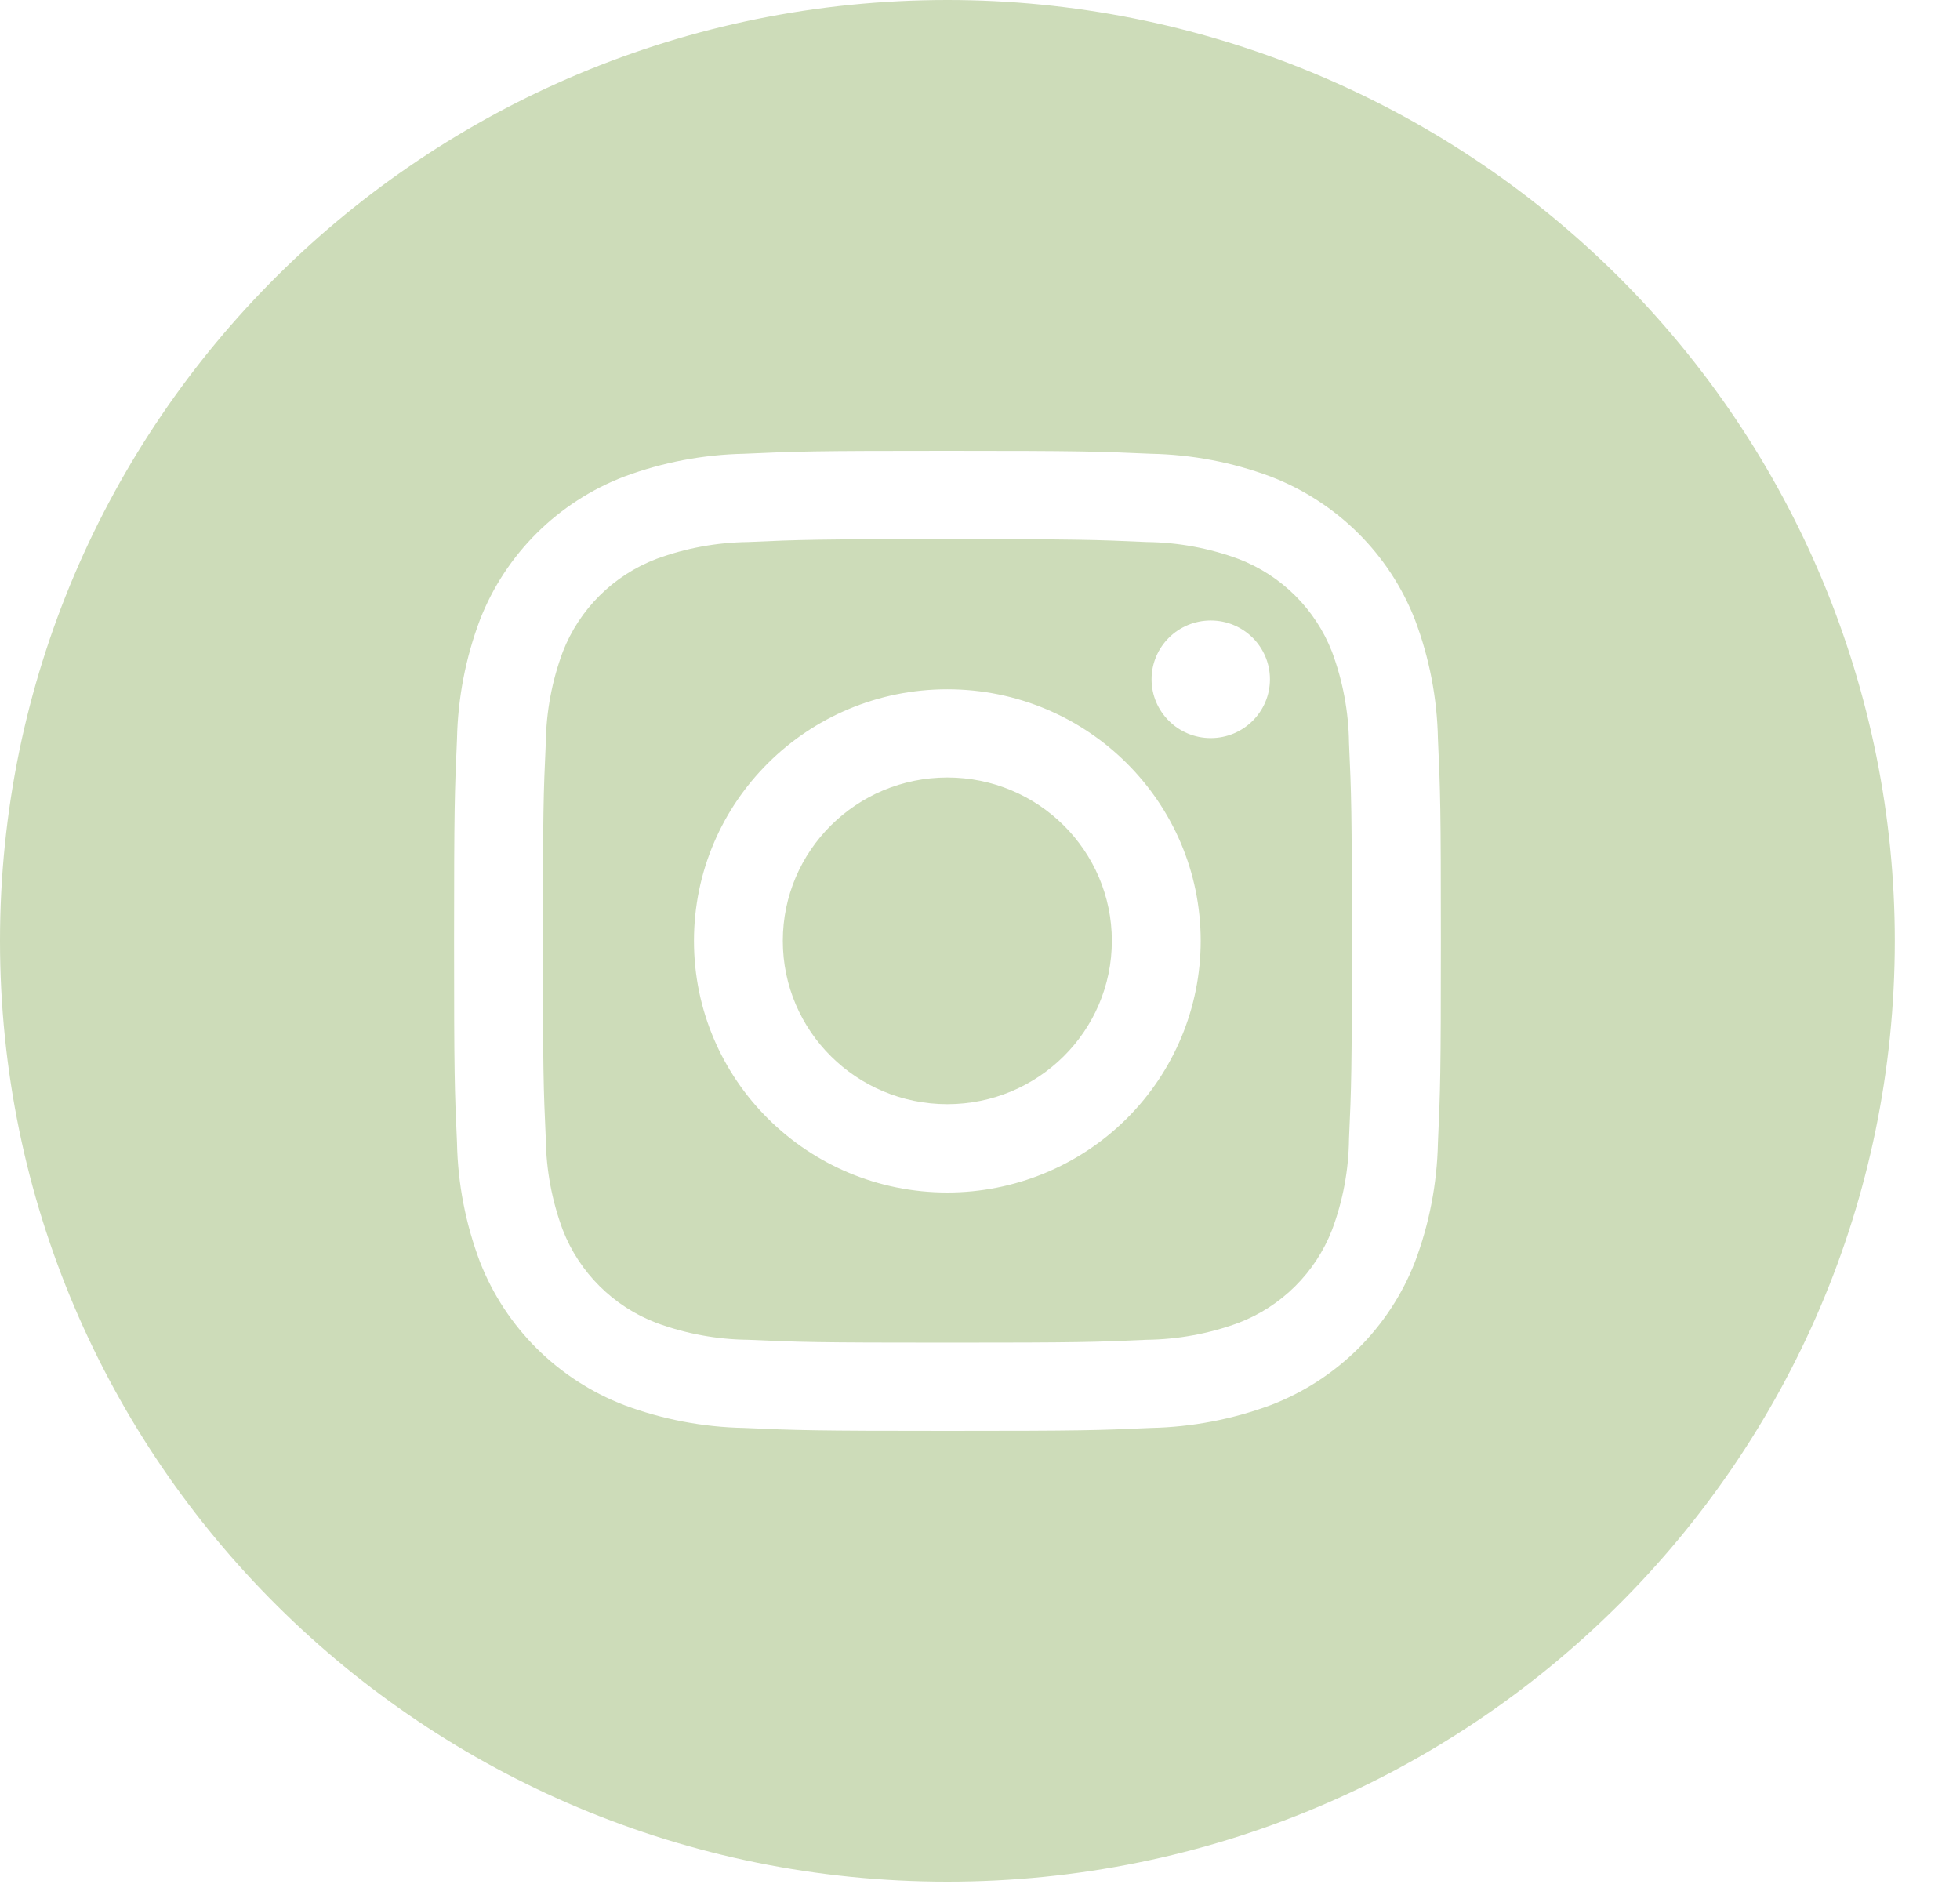
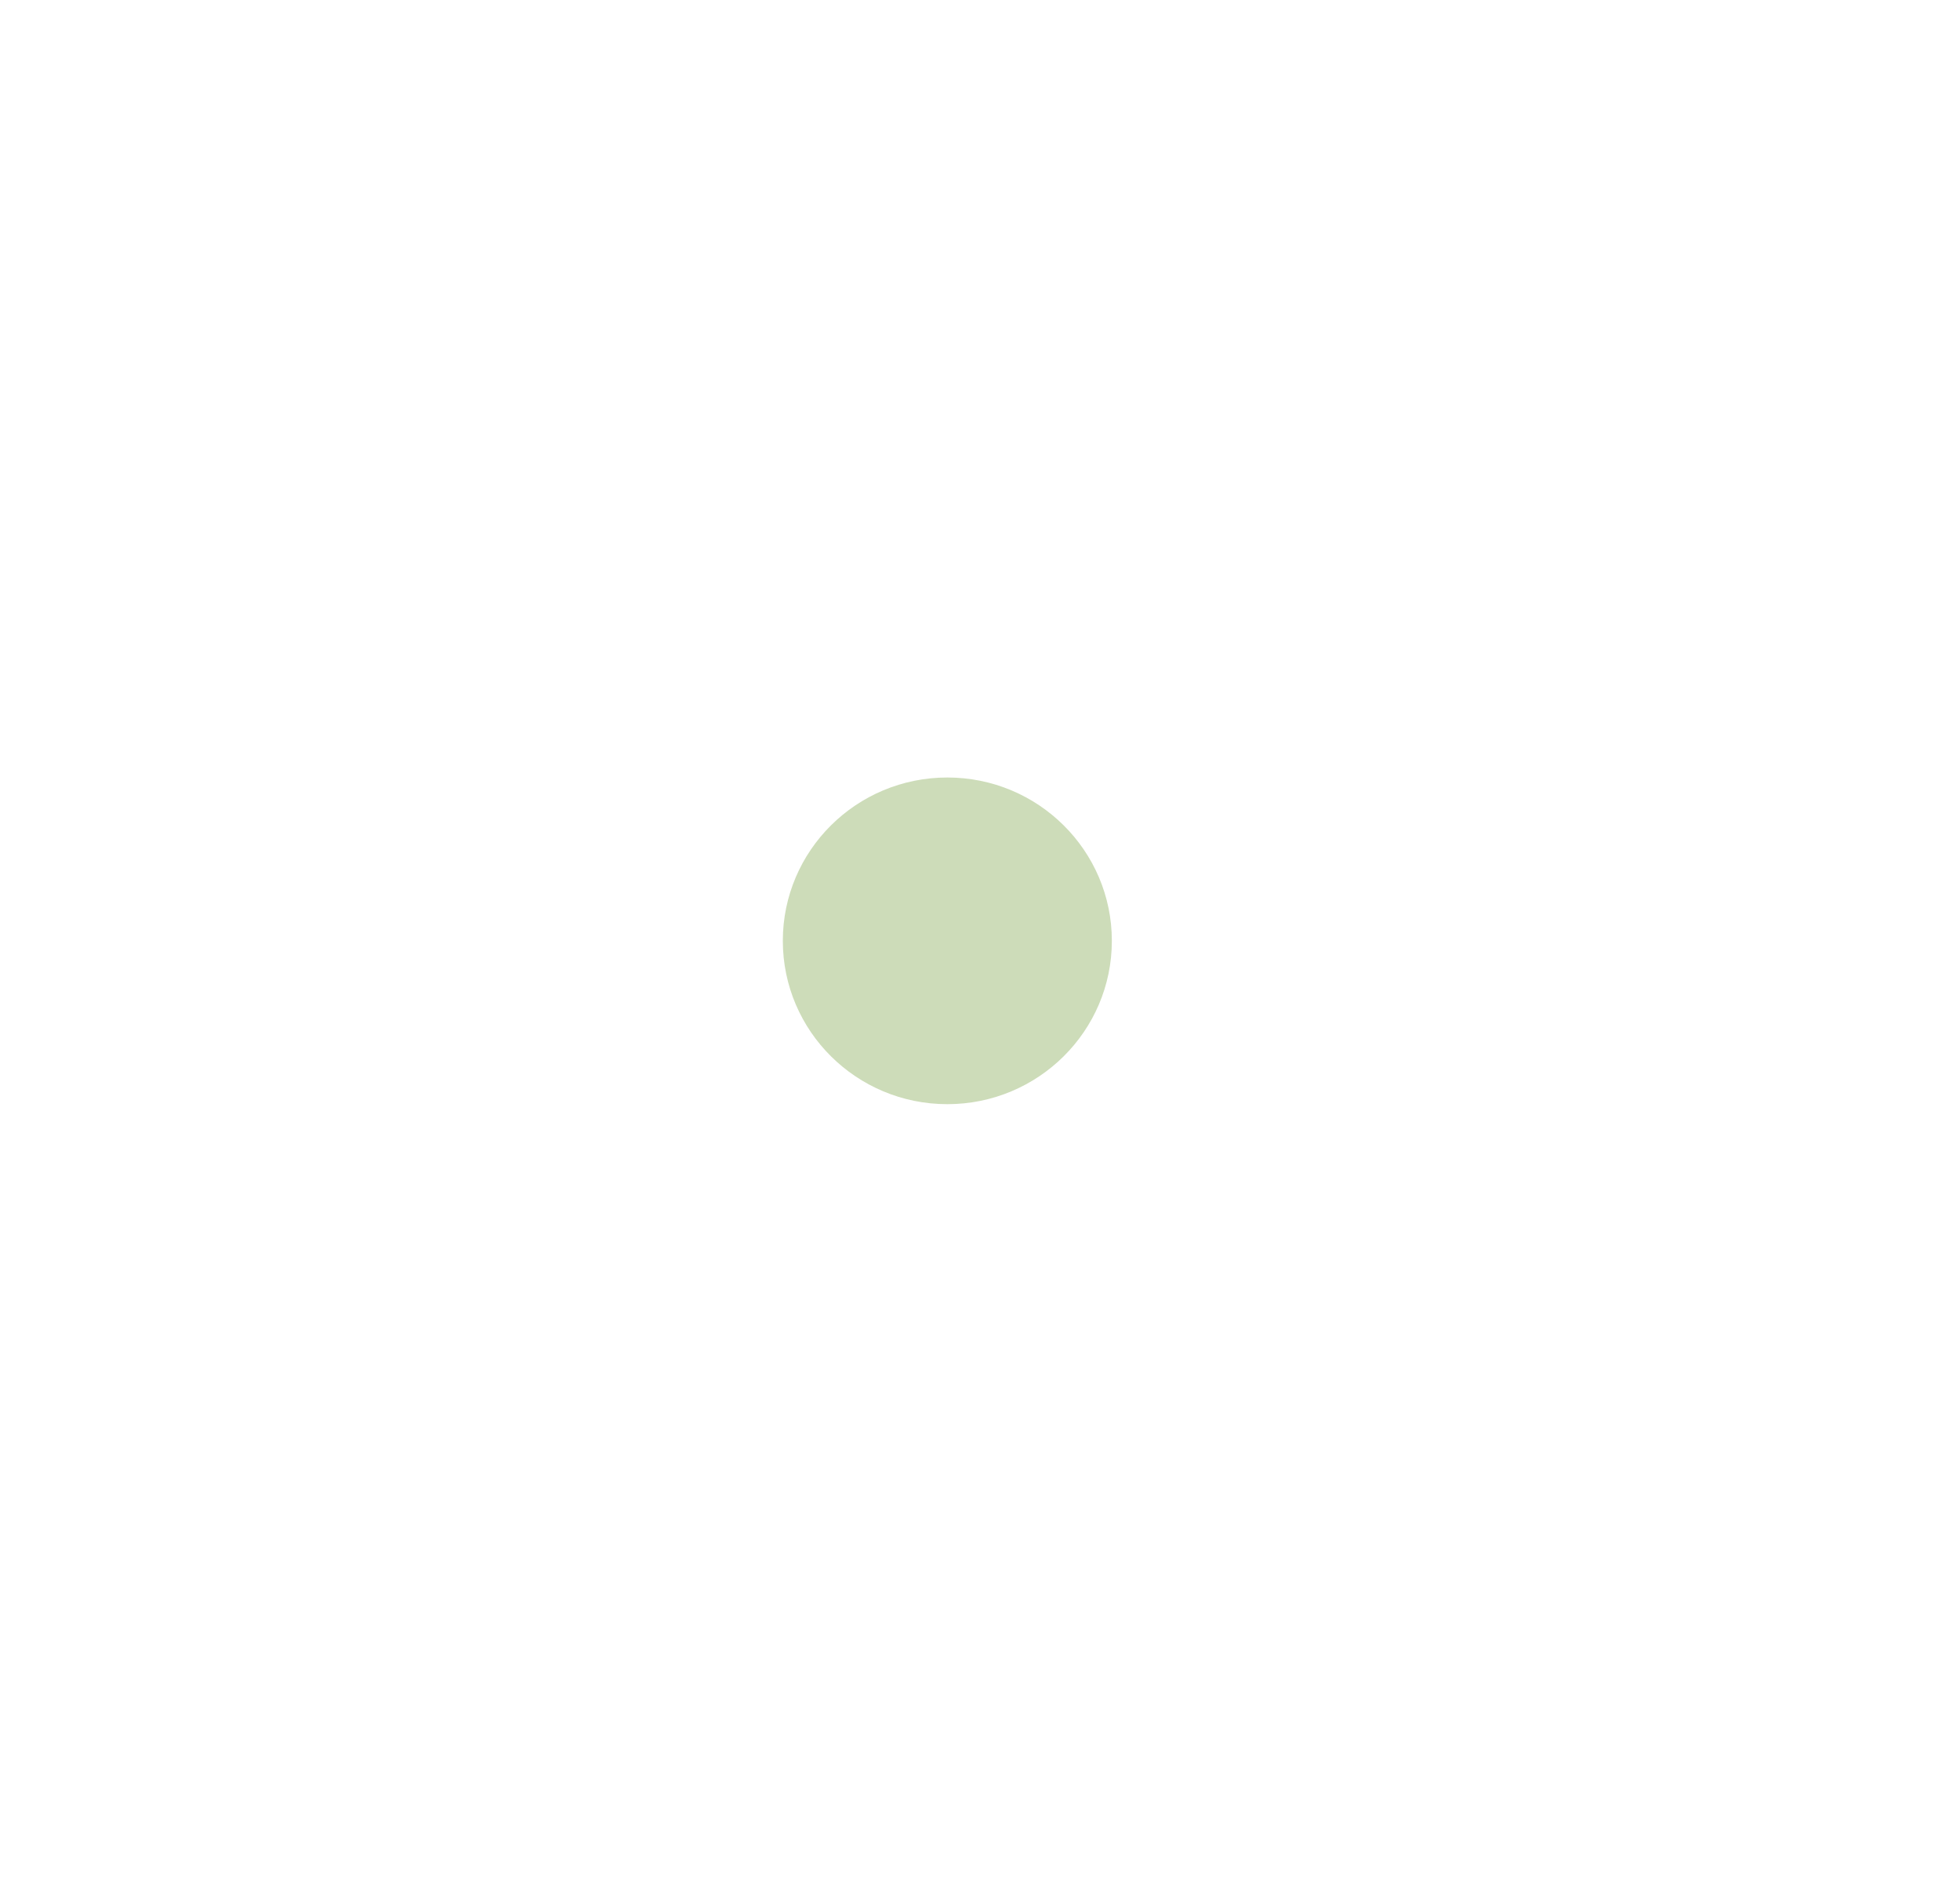
<svg xmlns="http://www.w3.org/2000/svg" fill="none" height="29" viewBox="0 0 30 29" width="30">
  <g fill="#cddcb9" class="color-fill">
-     <path clip-rule="evenodd" d="m20.388 9.977c-.254-.654-.775-1.171-1.433-1.423-.449-.165-.923-.253-1.402-.258-.796-.036-1.035-.044-3.052-.044s-2.255.008-3.052.044c-.479.006-.953.093-1.402.258-.659.252-1.179.769-1.433 1.423-.166.446-.254.917-.26 1.393-.036.791-.044 1.028-.044 3.031s.008 2.24.044 3.031c.006.476.094.947.26 1.393.254.654.775 1.171 1.433 1.423.449.165.923.253 1.402.258.796.036 1.035.044 3.052.044s2.256-.008 3.052-.044c.479-.006.953-.093 1.402-.258.659-.252 1.179-.769 1.433-1.423.167-.446.255-.917.26-1.393.036-.791.044-1.028.044-3.031s-.008-2.24-.044-3.031c-.006-.475-.094-.947-.26-1.393zm-5.888 8.275c-2.142 0-3.878-1.724-3.878-3.851 0-2.127 1.736-3.851 3.878-3.851s3.878 1.724 3.878 3.851c0 1.021-.409 2.001-1.136 2.723s-1.714 1.128-2.742 1.128zm4.032-6.955c-.5 0-.906-.403-.906-.9 0-.497.406-.9.906-.9.501 0 .906.403.906.9 0 .497-.406.9-.906.9z" fill-rule="evenodd" />
    <ellipse cx="14.5" cy="14.4" rx="2.518" ry="2.5" />
-     <path clip-rule="evenodd" d="m14.501 0c-8.009 0-14.501 6.447-14.501 14.4s6.492 14.4 14.501 14.4c8.008 0 14.501-6.447 14.501-14.4 0-3.819-1.528-7.482-4.247-10.182s-6.408-4.218-10.254-4.218zm7.508 17.492c-.013.622-.131 1.238-.351 1.821-.392 1.008-1.194 1.804-2.209 2.193-.587.218-1.207.336-1.833.349-.806.037-1.063.045-3.114.045s-2.308-.009-3.114-.045c-.626-.012-1.246-.13-1.833-.349-1.014-.39-1.816-1.186-2.209-2.193-.22-.583-.339-1.198-.351-1.821-.037-.8-.045-1.056-.045-3.092 0-2.037.009-2.292.045-3.092.013-.622.131-1.238.351-1.821.392-1.007 1.194-1.804 2.209-2.193.587-.218 1.207-.336 1.833-.349.806-.037 1.063-.045 3.114-.045s2.308.009 3.114.045c.626.012 1.246.13 1.833.349 1.014.39 1.817 1.186 2.209 2.193.22.583.339 1.198.351 1.821.037.8.045 1.055.045 3.092 0 2.037-.009 2.292-.045 3.092z" fill-rule="evenodd" />
  </g>
</svg>